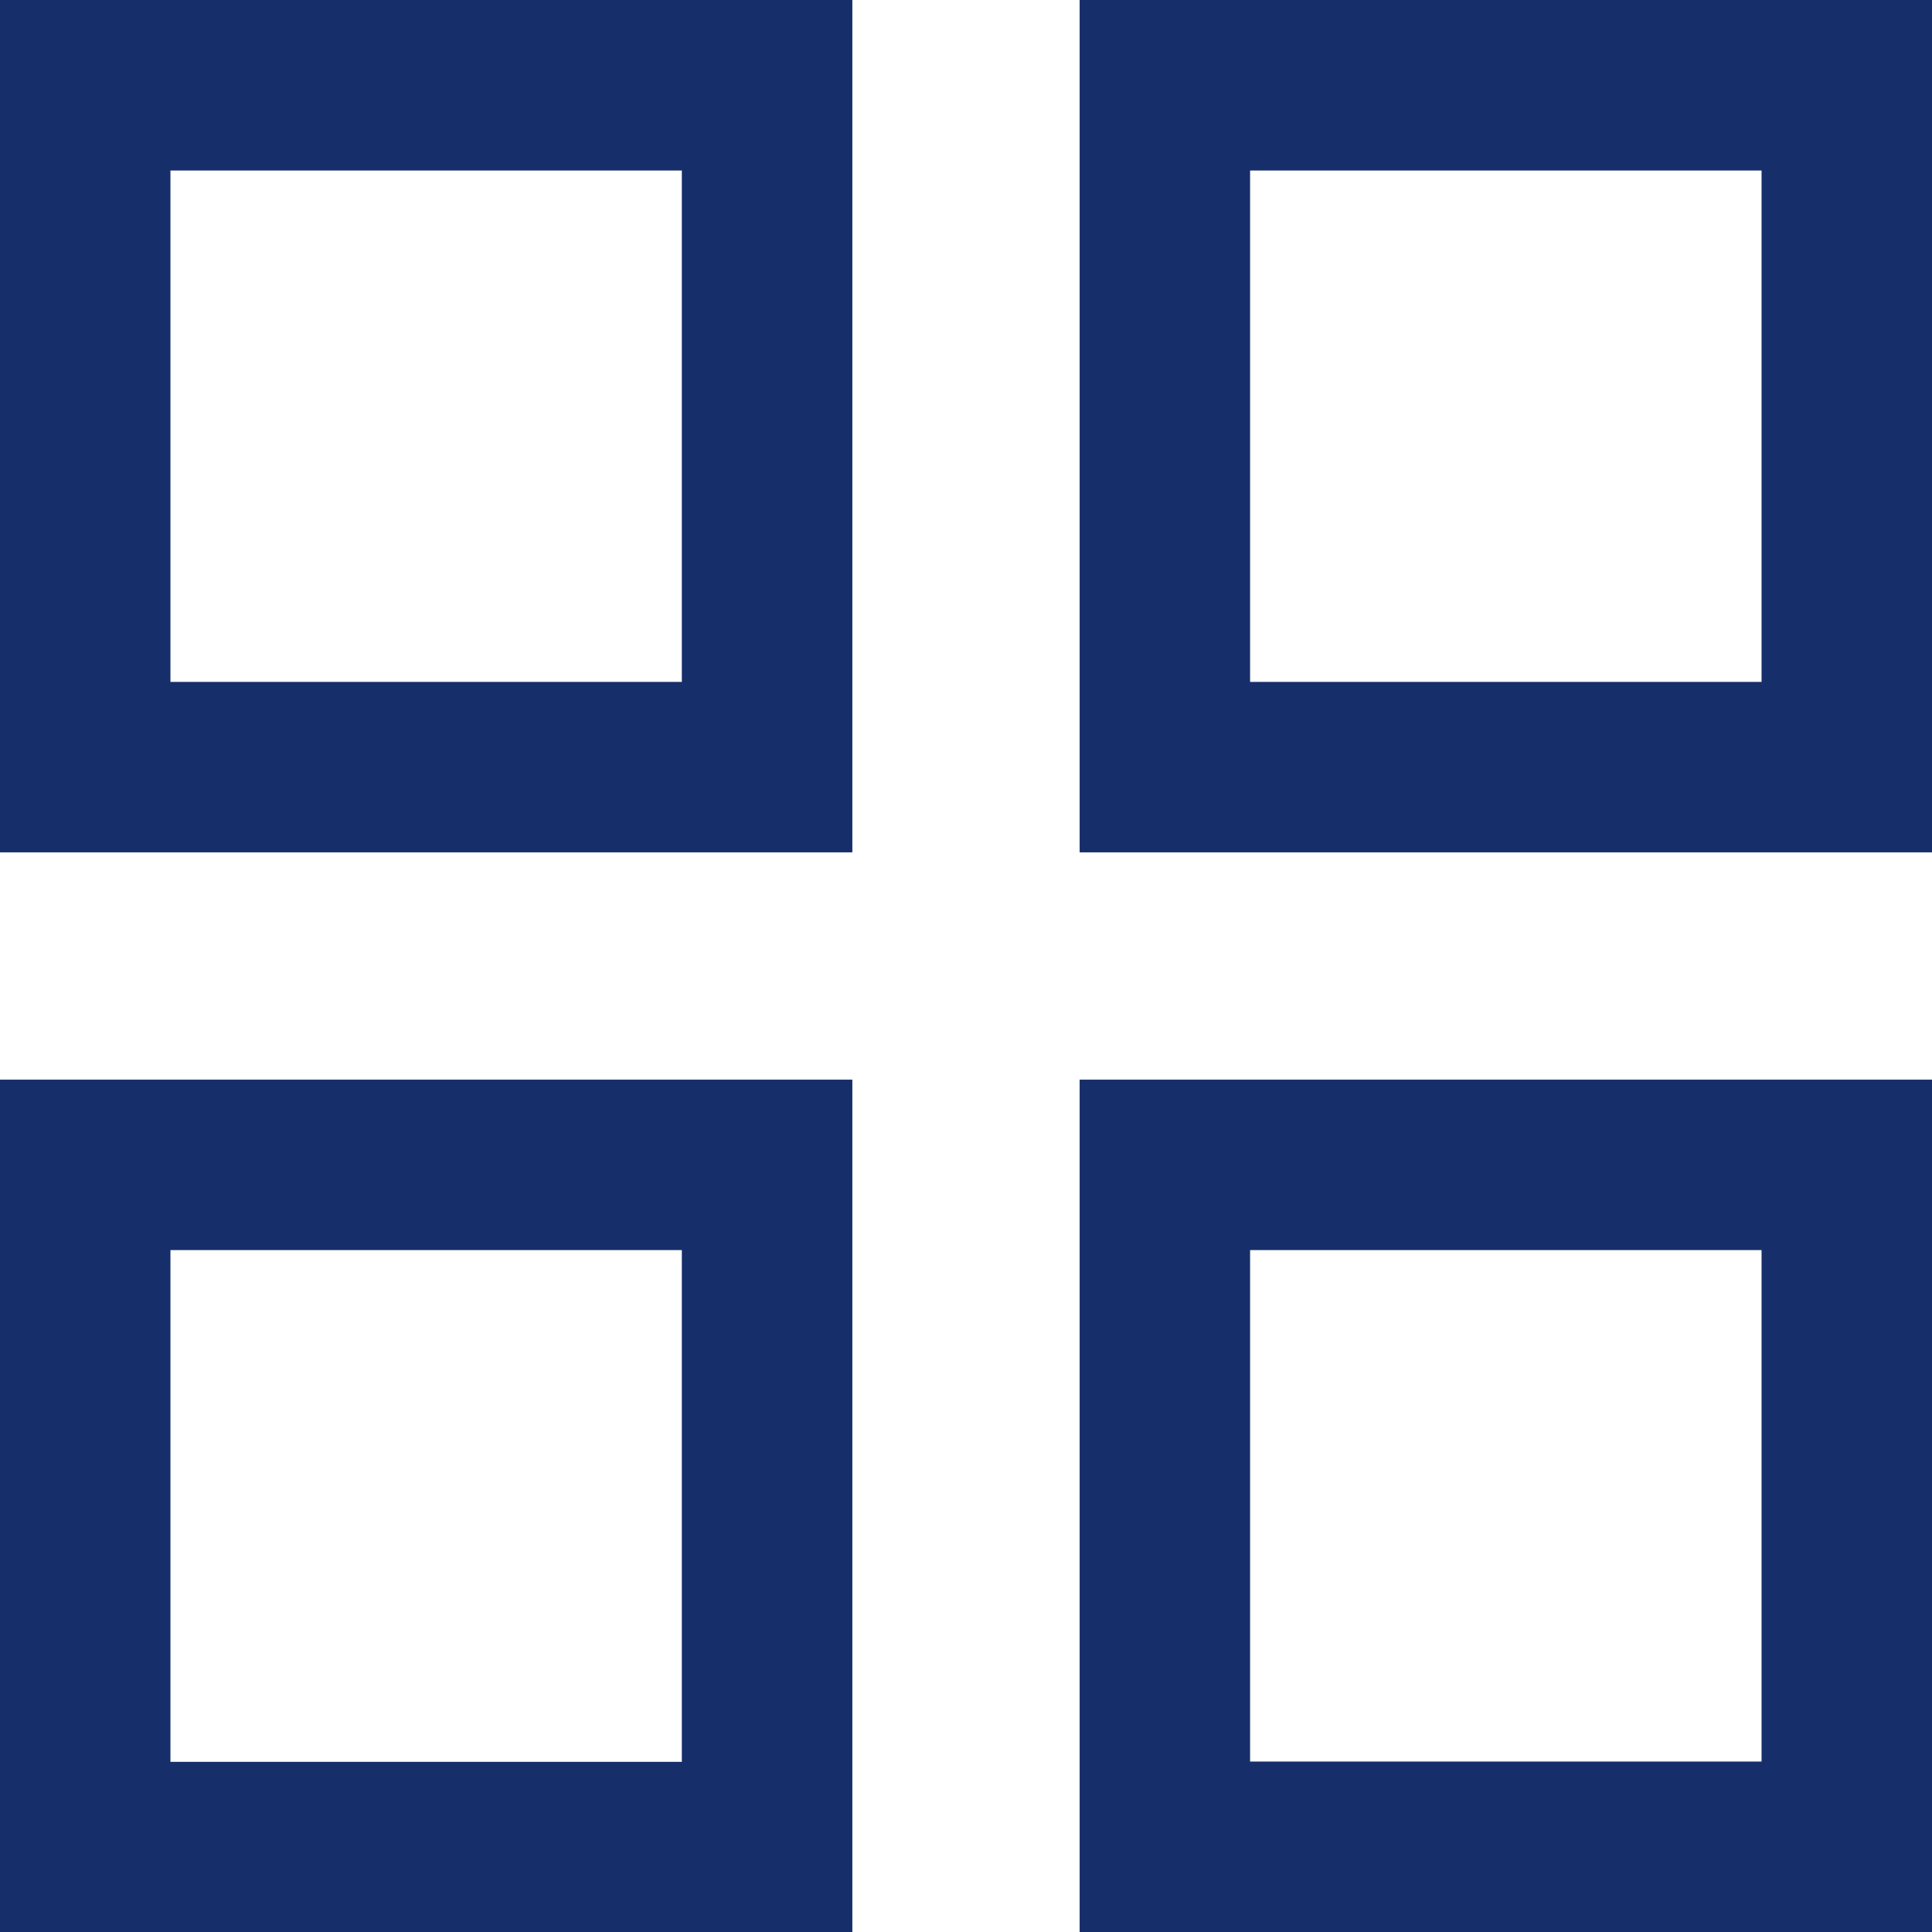
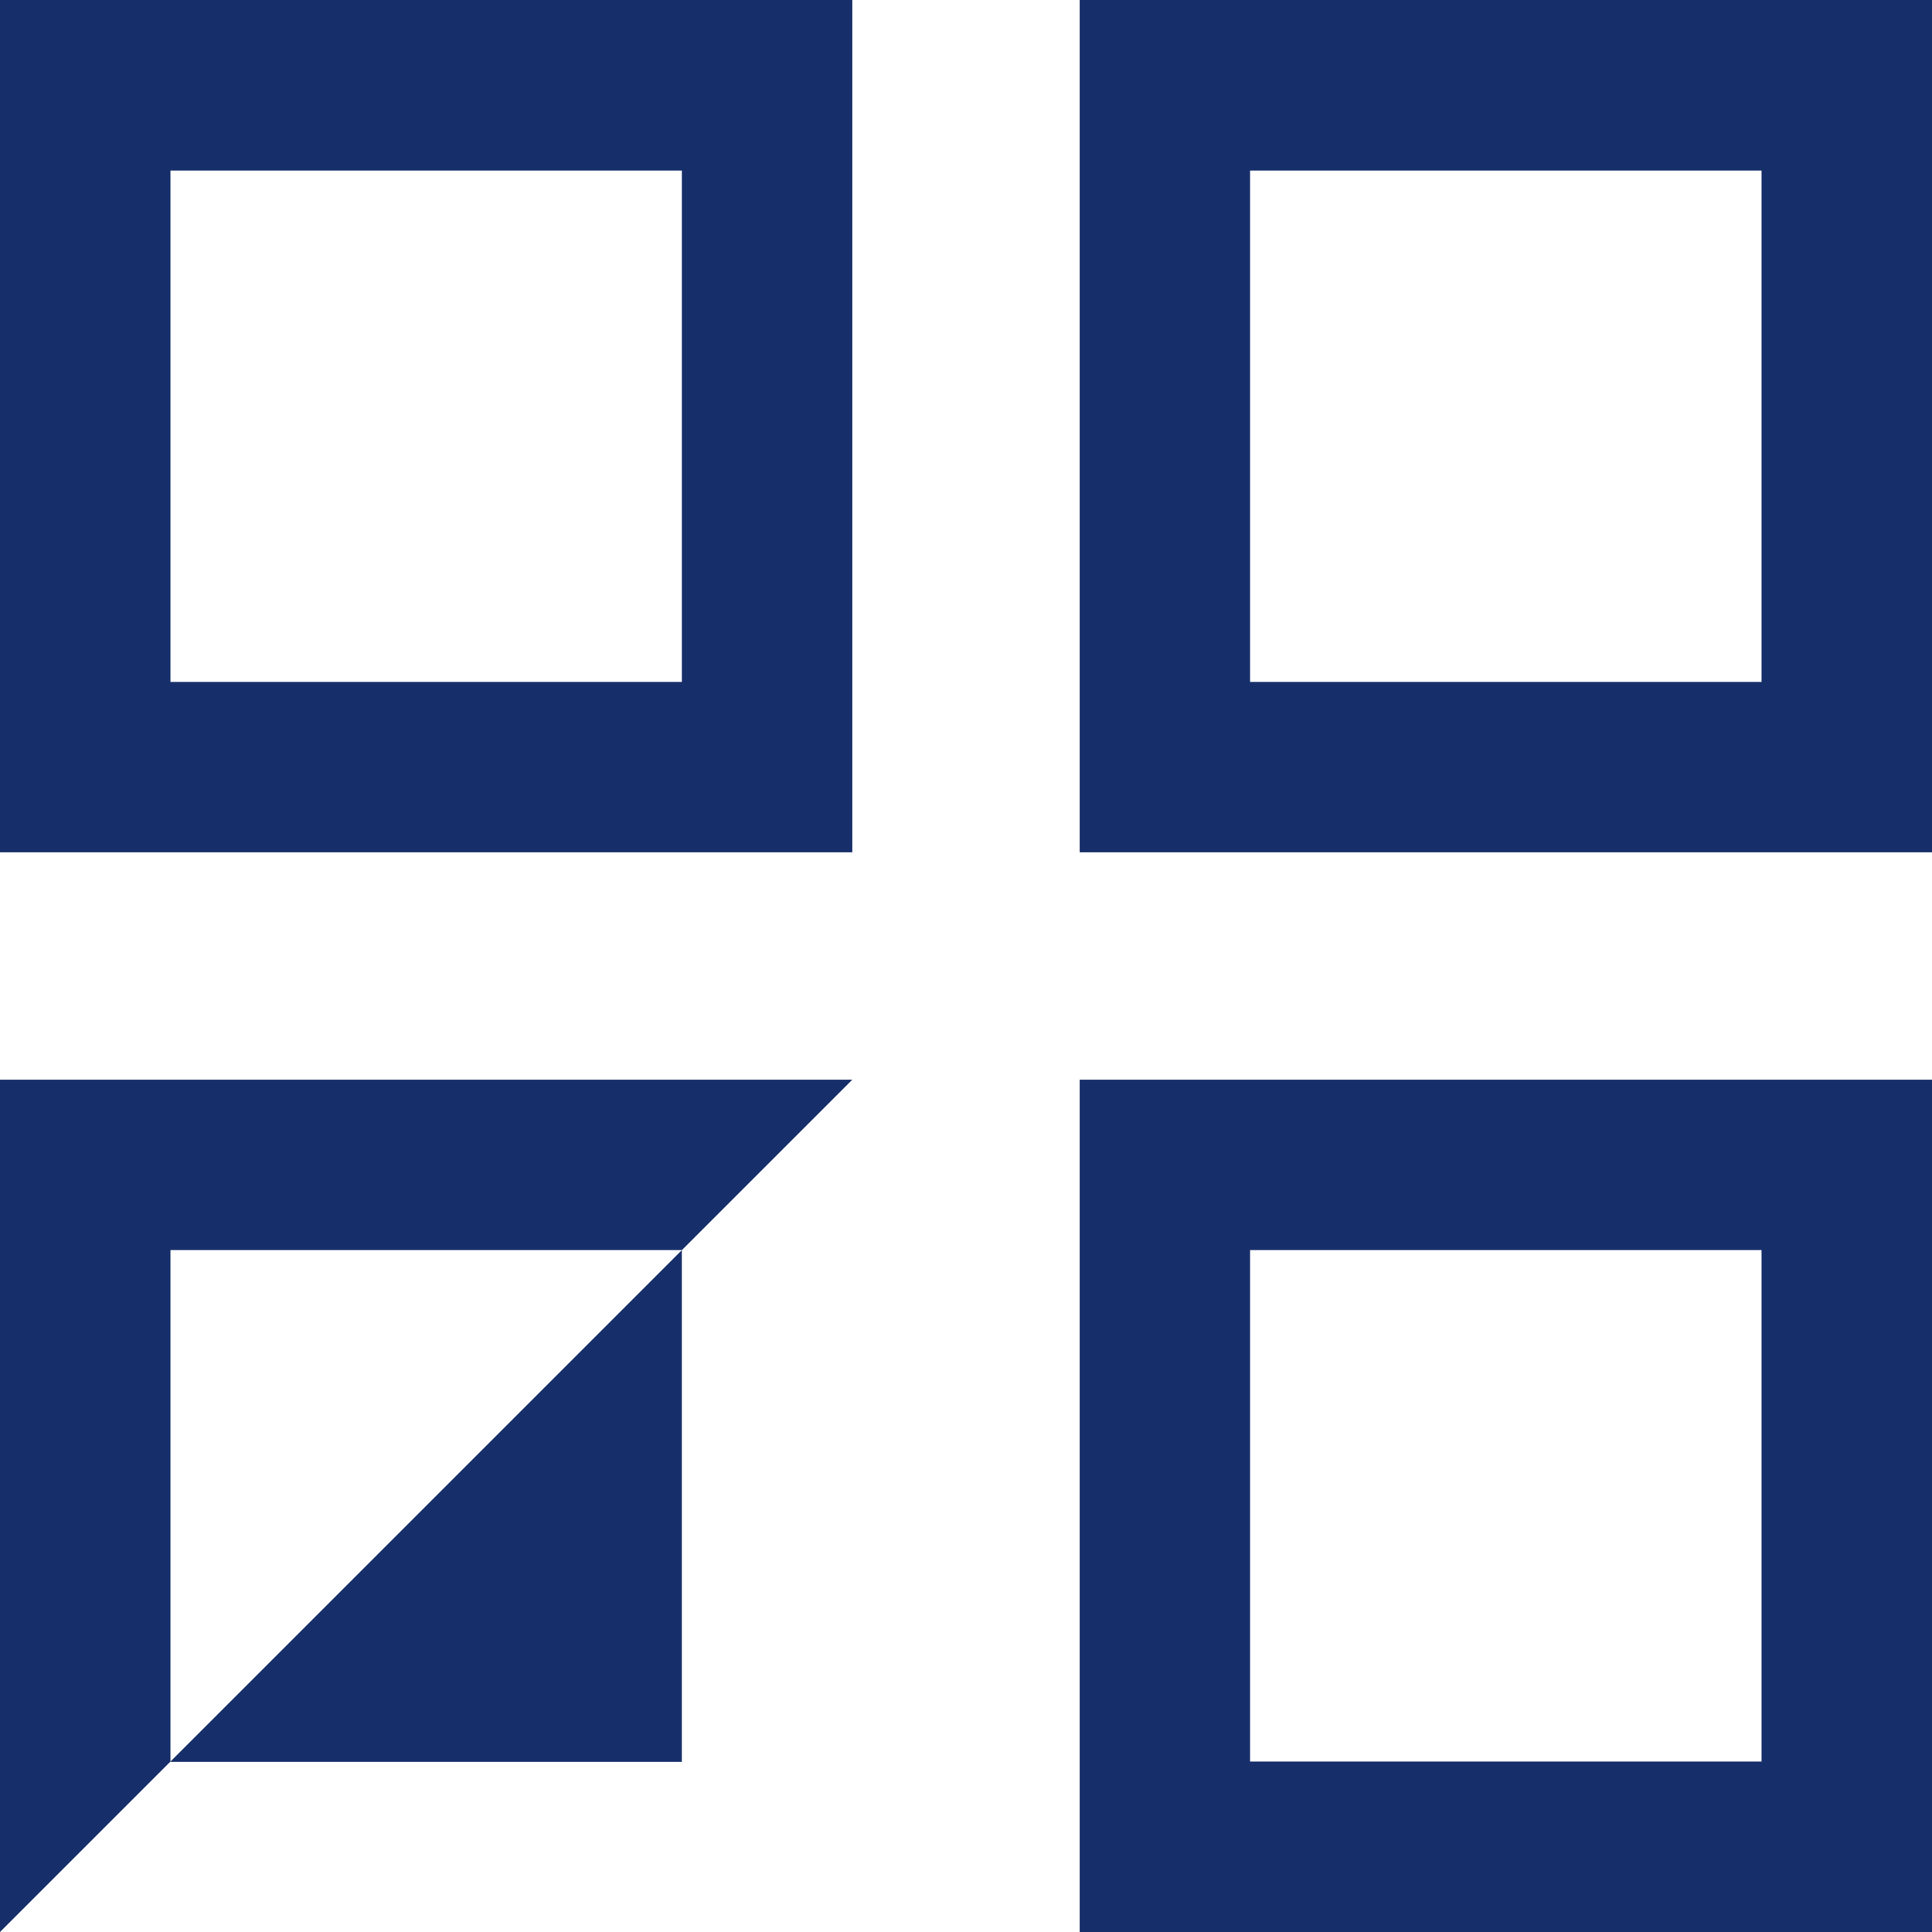
<svg xmlns="http://www.w3.org/2000/svg" width="27.454" height="27.454" viewBox="0 0 27.454 27.454">
-   <path id="Our_Organisation" data-name="Our Organisation" d="M4.668,16.776V4.664H16.78V16.776Zm0,15.342V20.006H16.78V32.118ZM20.01,16.776V4.664H32.122V16.776Zm0,15.342V20.006H32.122V32.118ZM7.09,14.354h7.267V7.087H7.09Zm15.342,0H29.7V7.087H22.432Zm0,15.342H29.7V22.428H22.432ZM7.09,29.7h7.267V22.428H7.09Z" transform="translate(-4.668 -4.664)" fill="#162f6a" />
+   <path id="Our_Organisation" data-name="Our Organisation" d="M4.668,16.776V4.664H16.78V16.776Zm0,15.342V20.006H16.78ZM20.01,16.776V4.664H32.122V16.776Zm0,15.342V20.006H32.122V32.118ZM7.09,14.354h7.267V7.087H7.09Zm15.342,0H29.7V7.087H22.432Zm0,15.342H29.7V22.428H22.432ZM7.09,29.7h7.267V22.428H7.09Z" transform="translate(-4.668 -4.664)" fill="#162f6a" />
</svg>